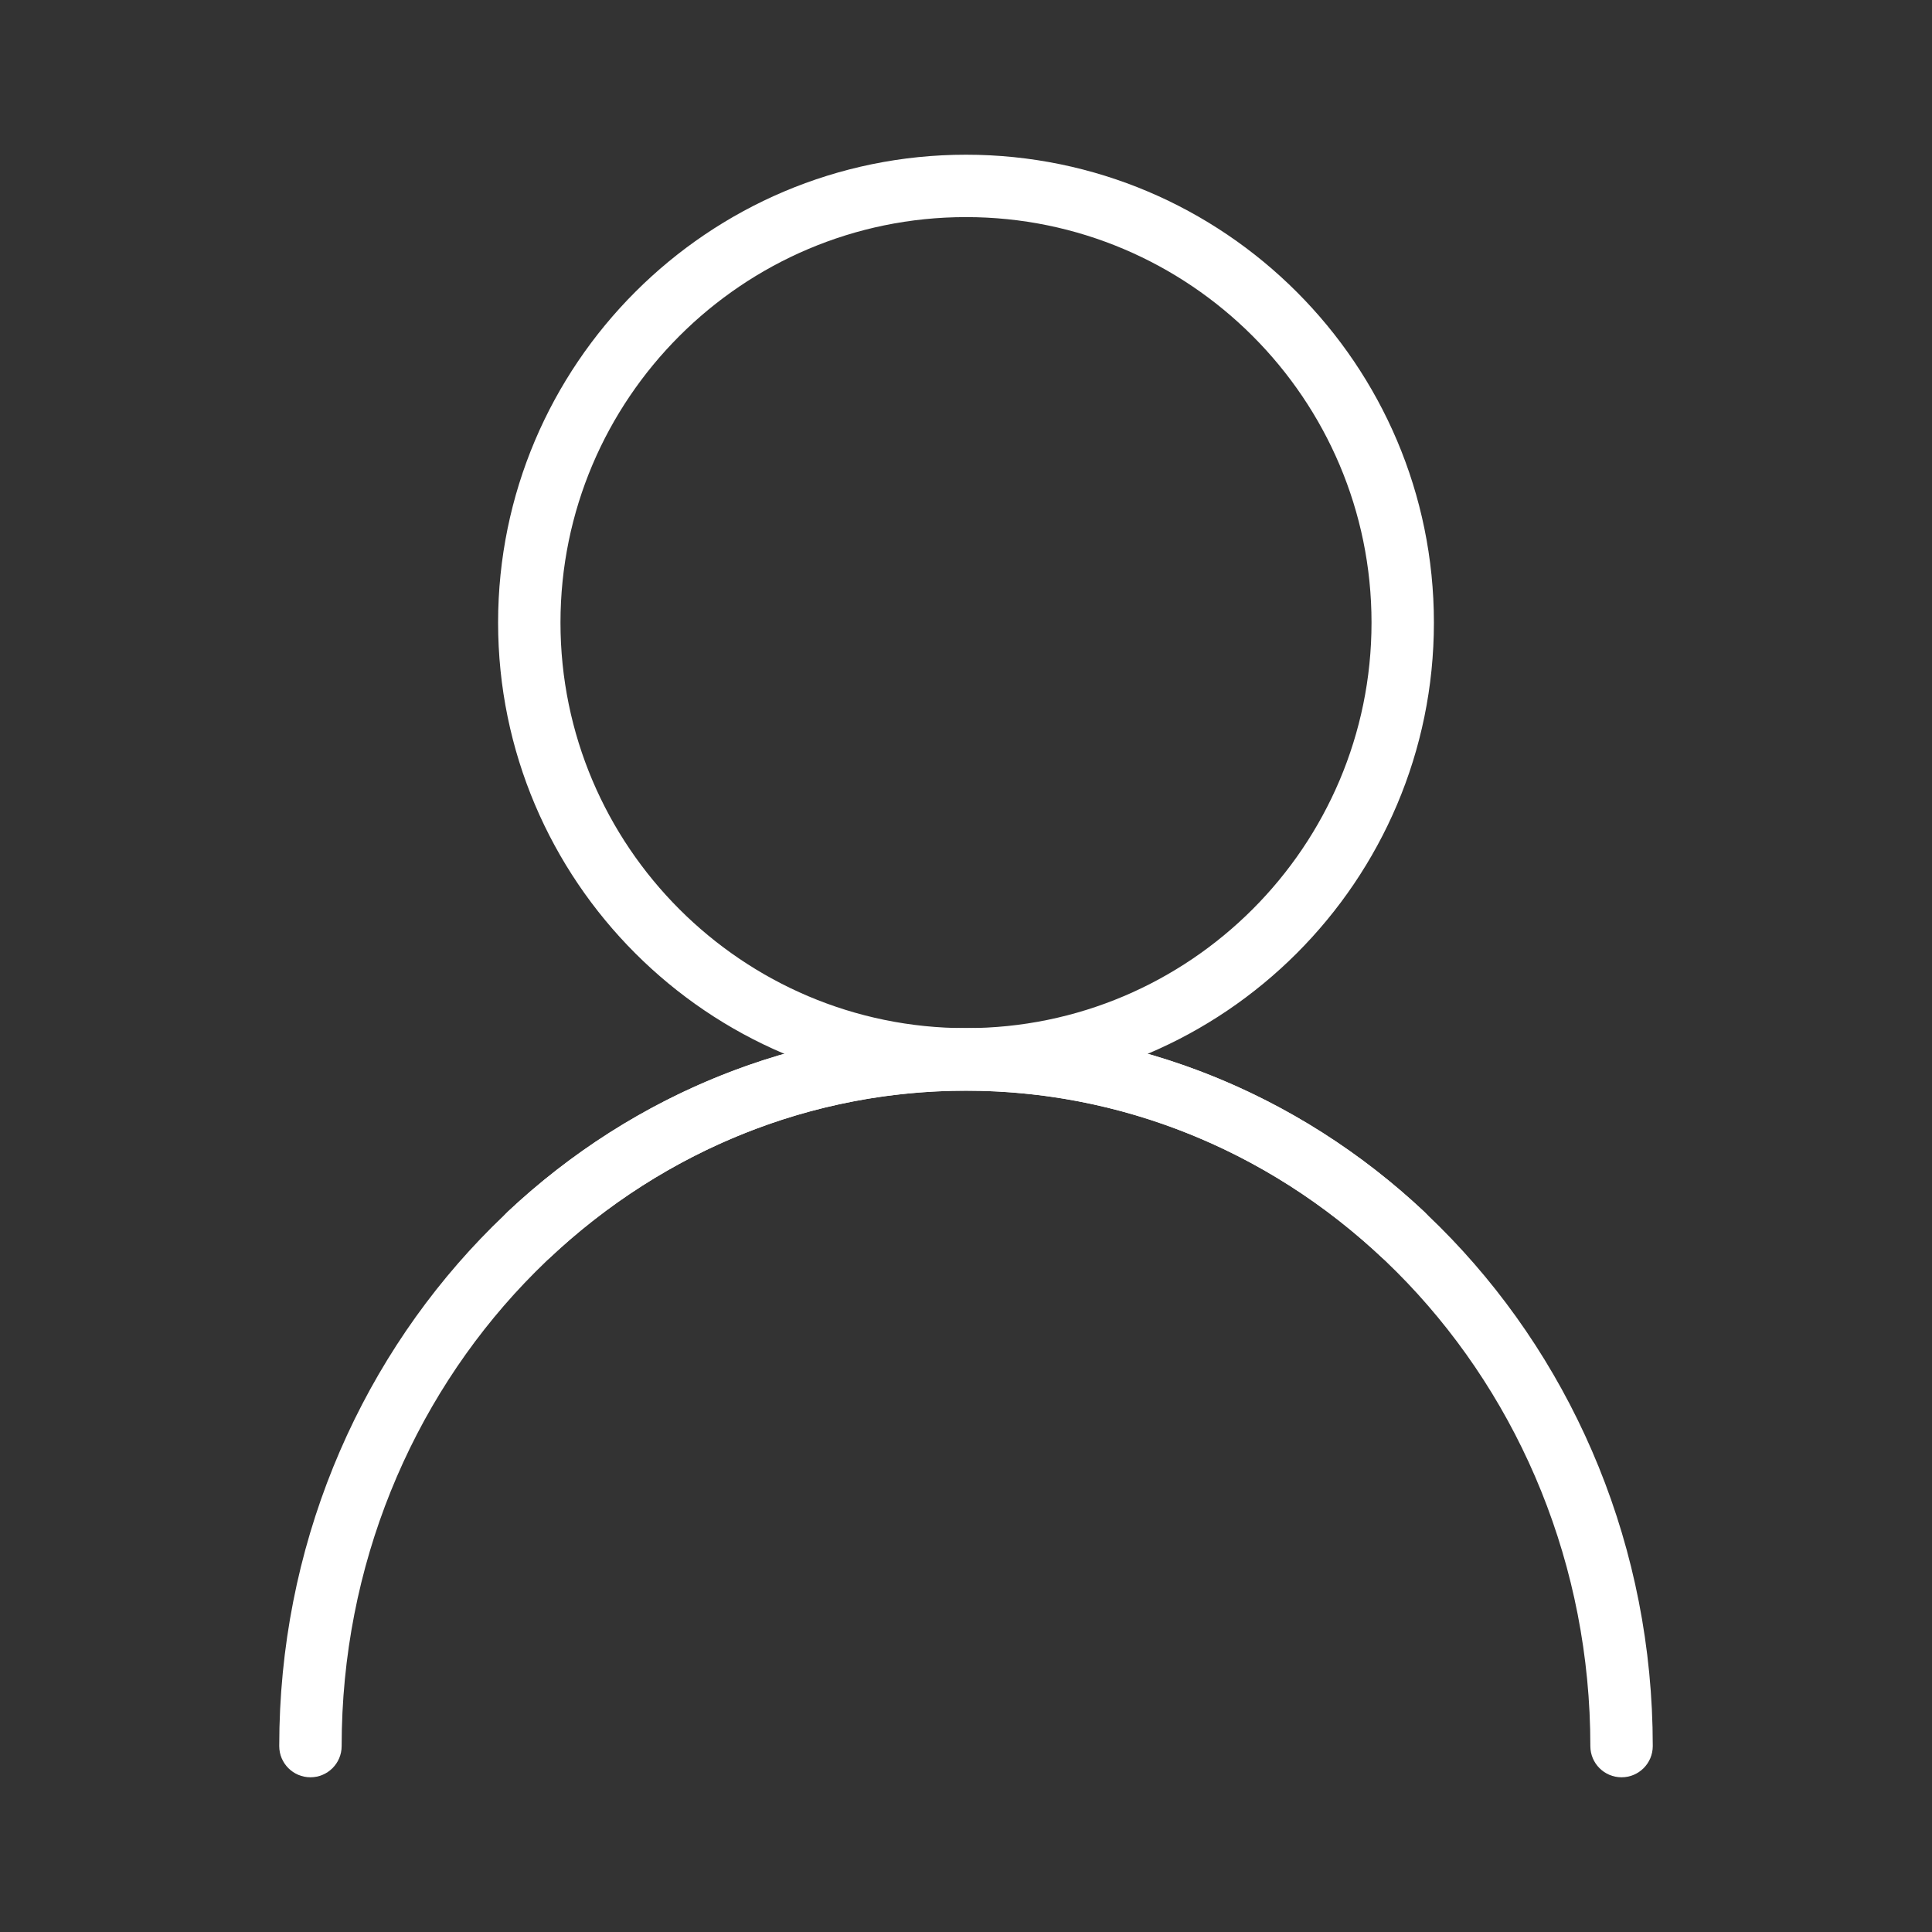
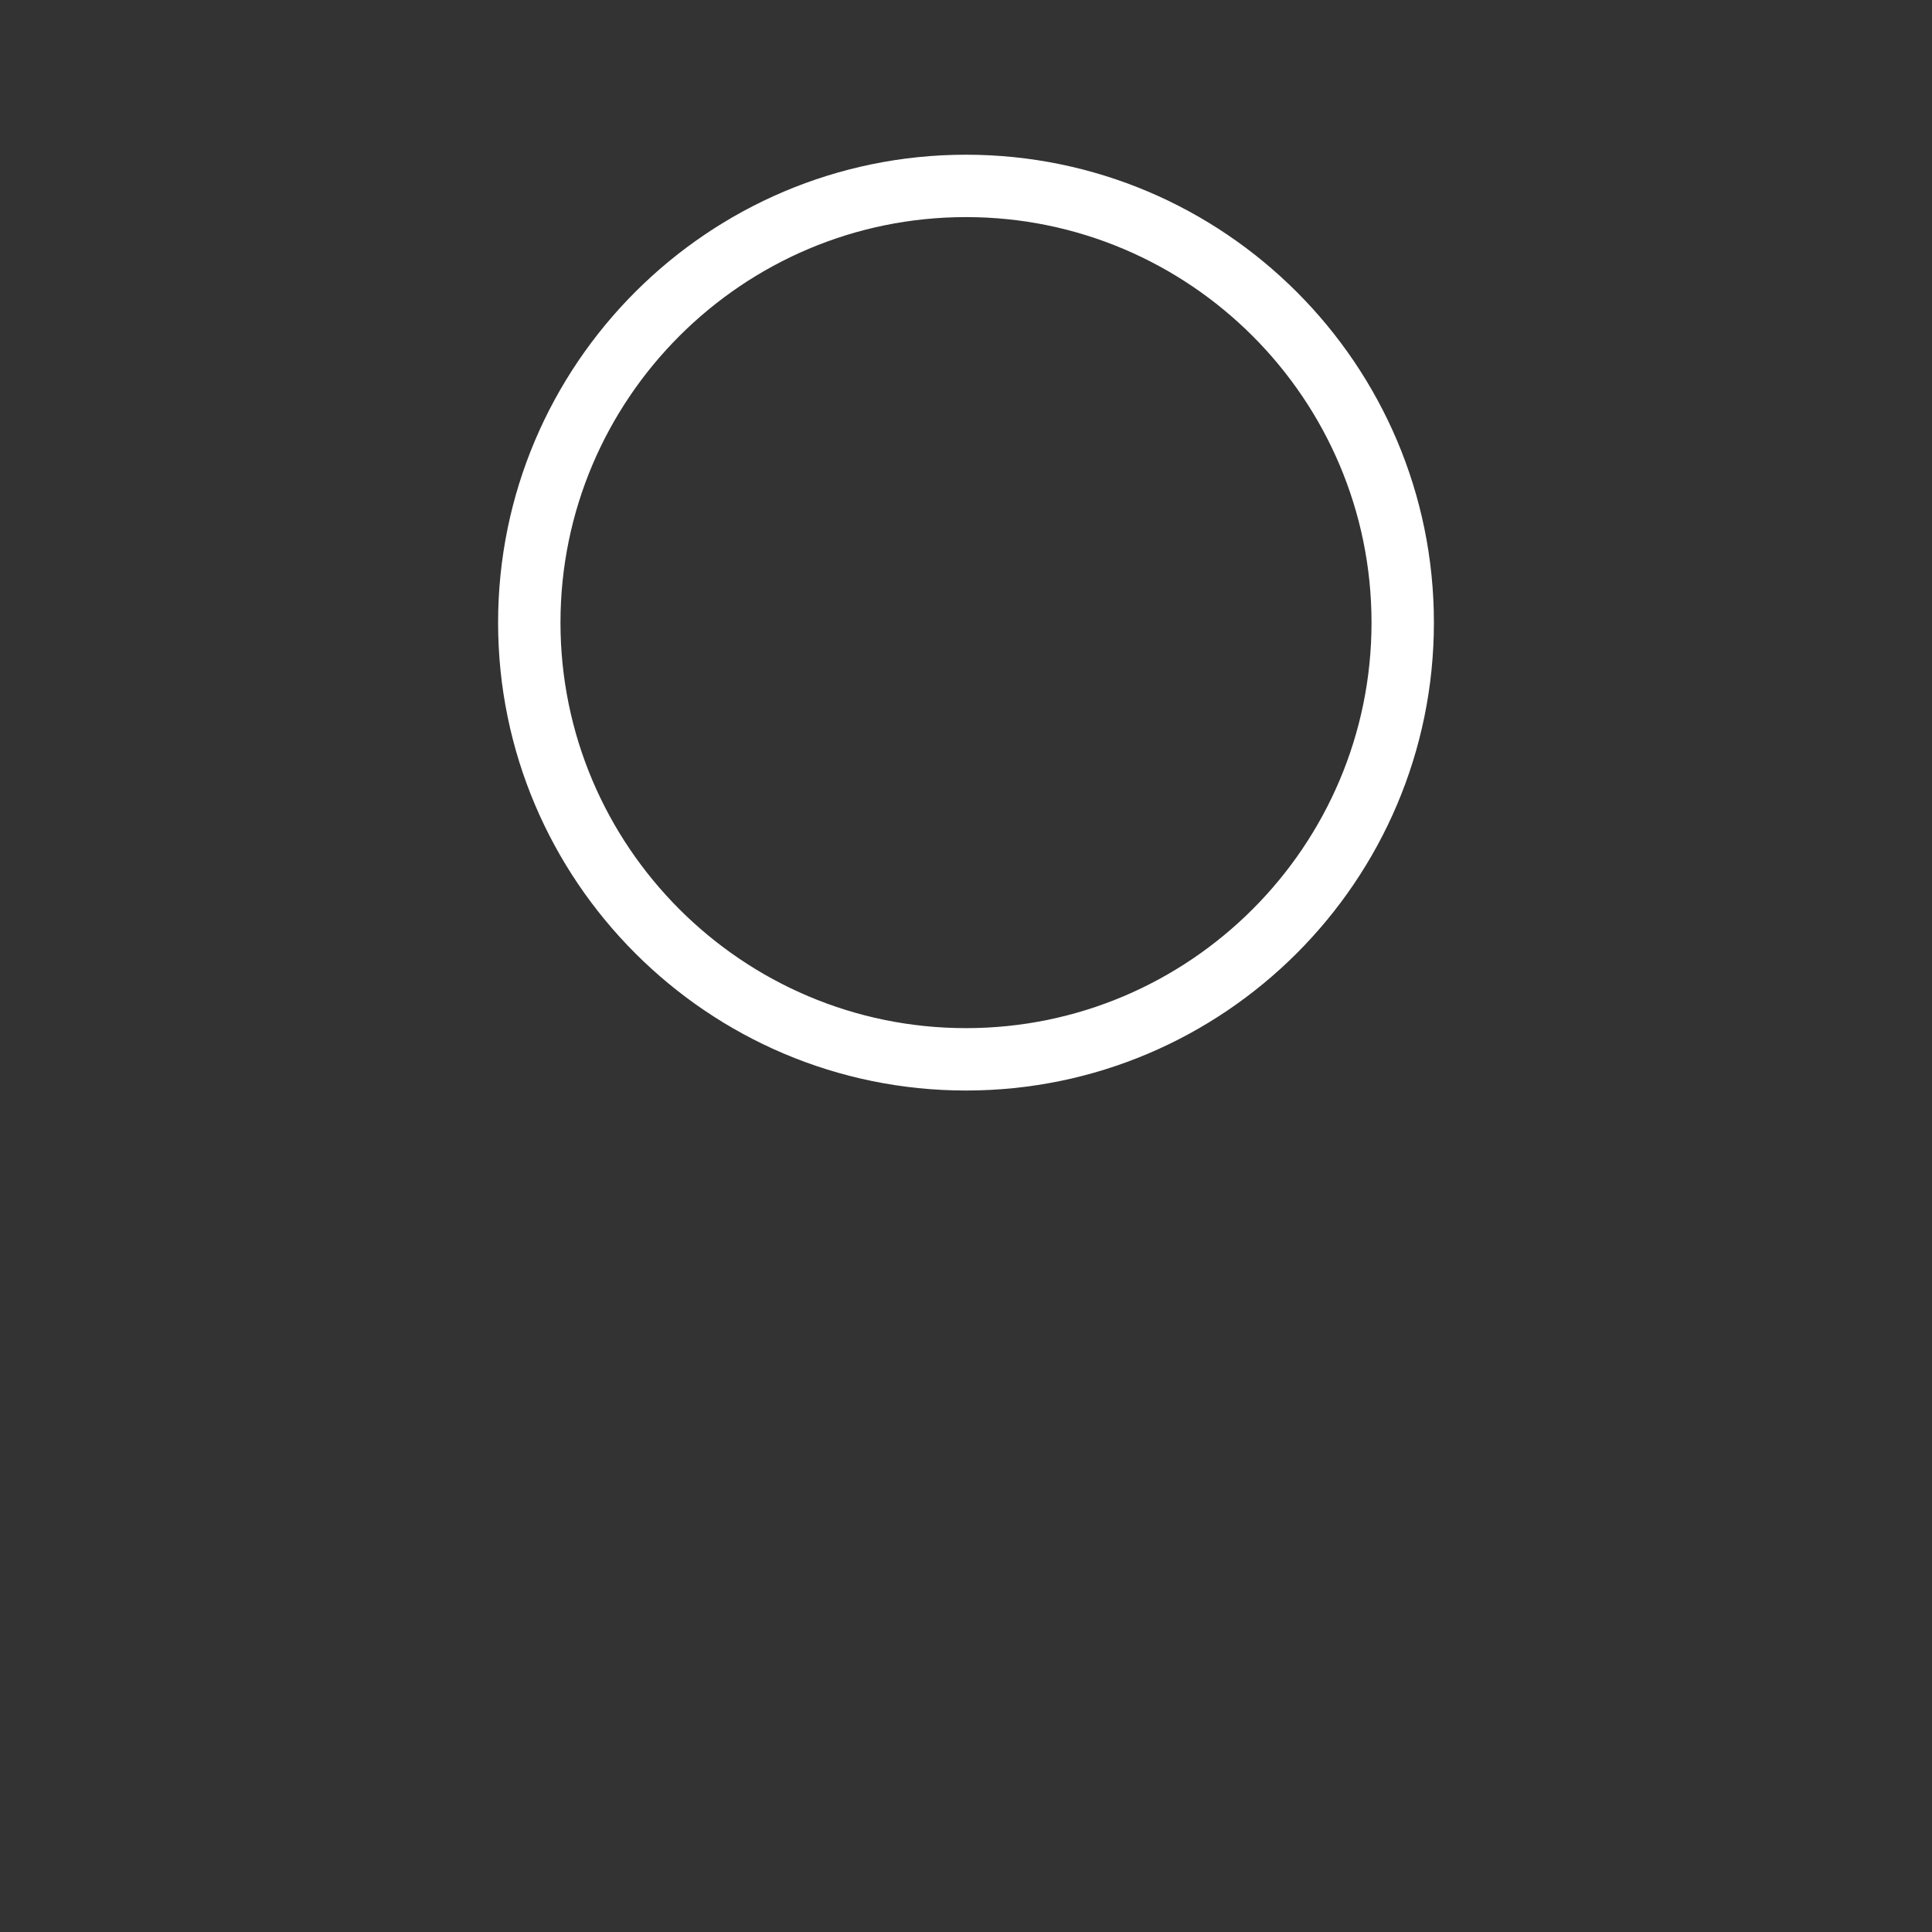
<svg xmlns="http://www.w3.org/2000/svg" width="1024" height="1024" viewBox="0 0 1024 1024" fill="none">
  <rect x="0" y="0" width="1024" height="1024" fill="#333333" stroke="none" />
  <path d="M512 578C375.248 578 264 466.752 264 330C264 193.248 375.248 82 512 82C648.752 82 760 193.248 760 330C760 466.752 648.743 578 512 578ZM512 115.065C393.479 115.065 297.065 211.489 297.065 330C297.065 448.512 393.479 544.935 512 544.935C630.521 544.935 726.935 448.512 726.935 330C726.935 211.489 630.512 115.065 512 115.065Z" fill="white" />
-   <path d="M164.541 942C155.402 942 148 934.598 148 925.459C148 715.669 311.25 545 511.922 545C601.721 545 687.969 579.474 754.766 642.085C761.438 648.335 761.775 658.808 755.525 665.461C749.266 672.133 738.801 672.46 732.148 666.22C671.495 609.387 593.292 578.082 511.922 578.082C329.5 578.082 181.082 733.919 181.082 925.459C181.082 934.598 173.671 942 164.541 942Z" fill="white" />
-   <path d="M859.459 942C850.32 942 842.918 934.598 842.918 925.459C842.918 733.919 694.5 578.082 512.078 578.082C430.708 578.082 352.505 609.387 291.851 666.22C285.199 672.469 274.734 672.152 268.475 665.461C262.225 658.808 262.561 648.335 269.234 642.085C336.031 579.474 422.279 545 512.078 545C712.74 545 876 715.669 876 925.459C876 934.598 868.598 942 859.459 942Z" fill="white" />
</svg>